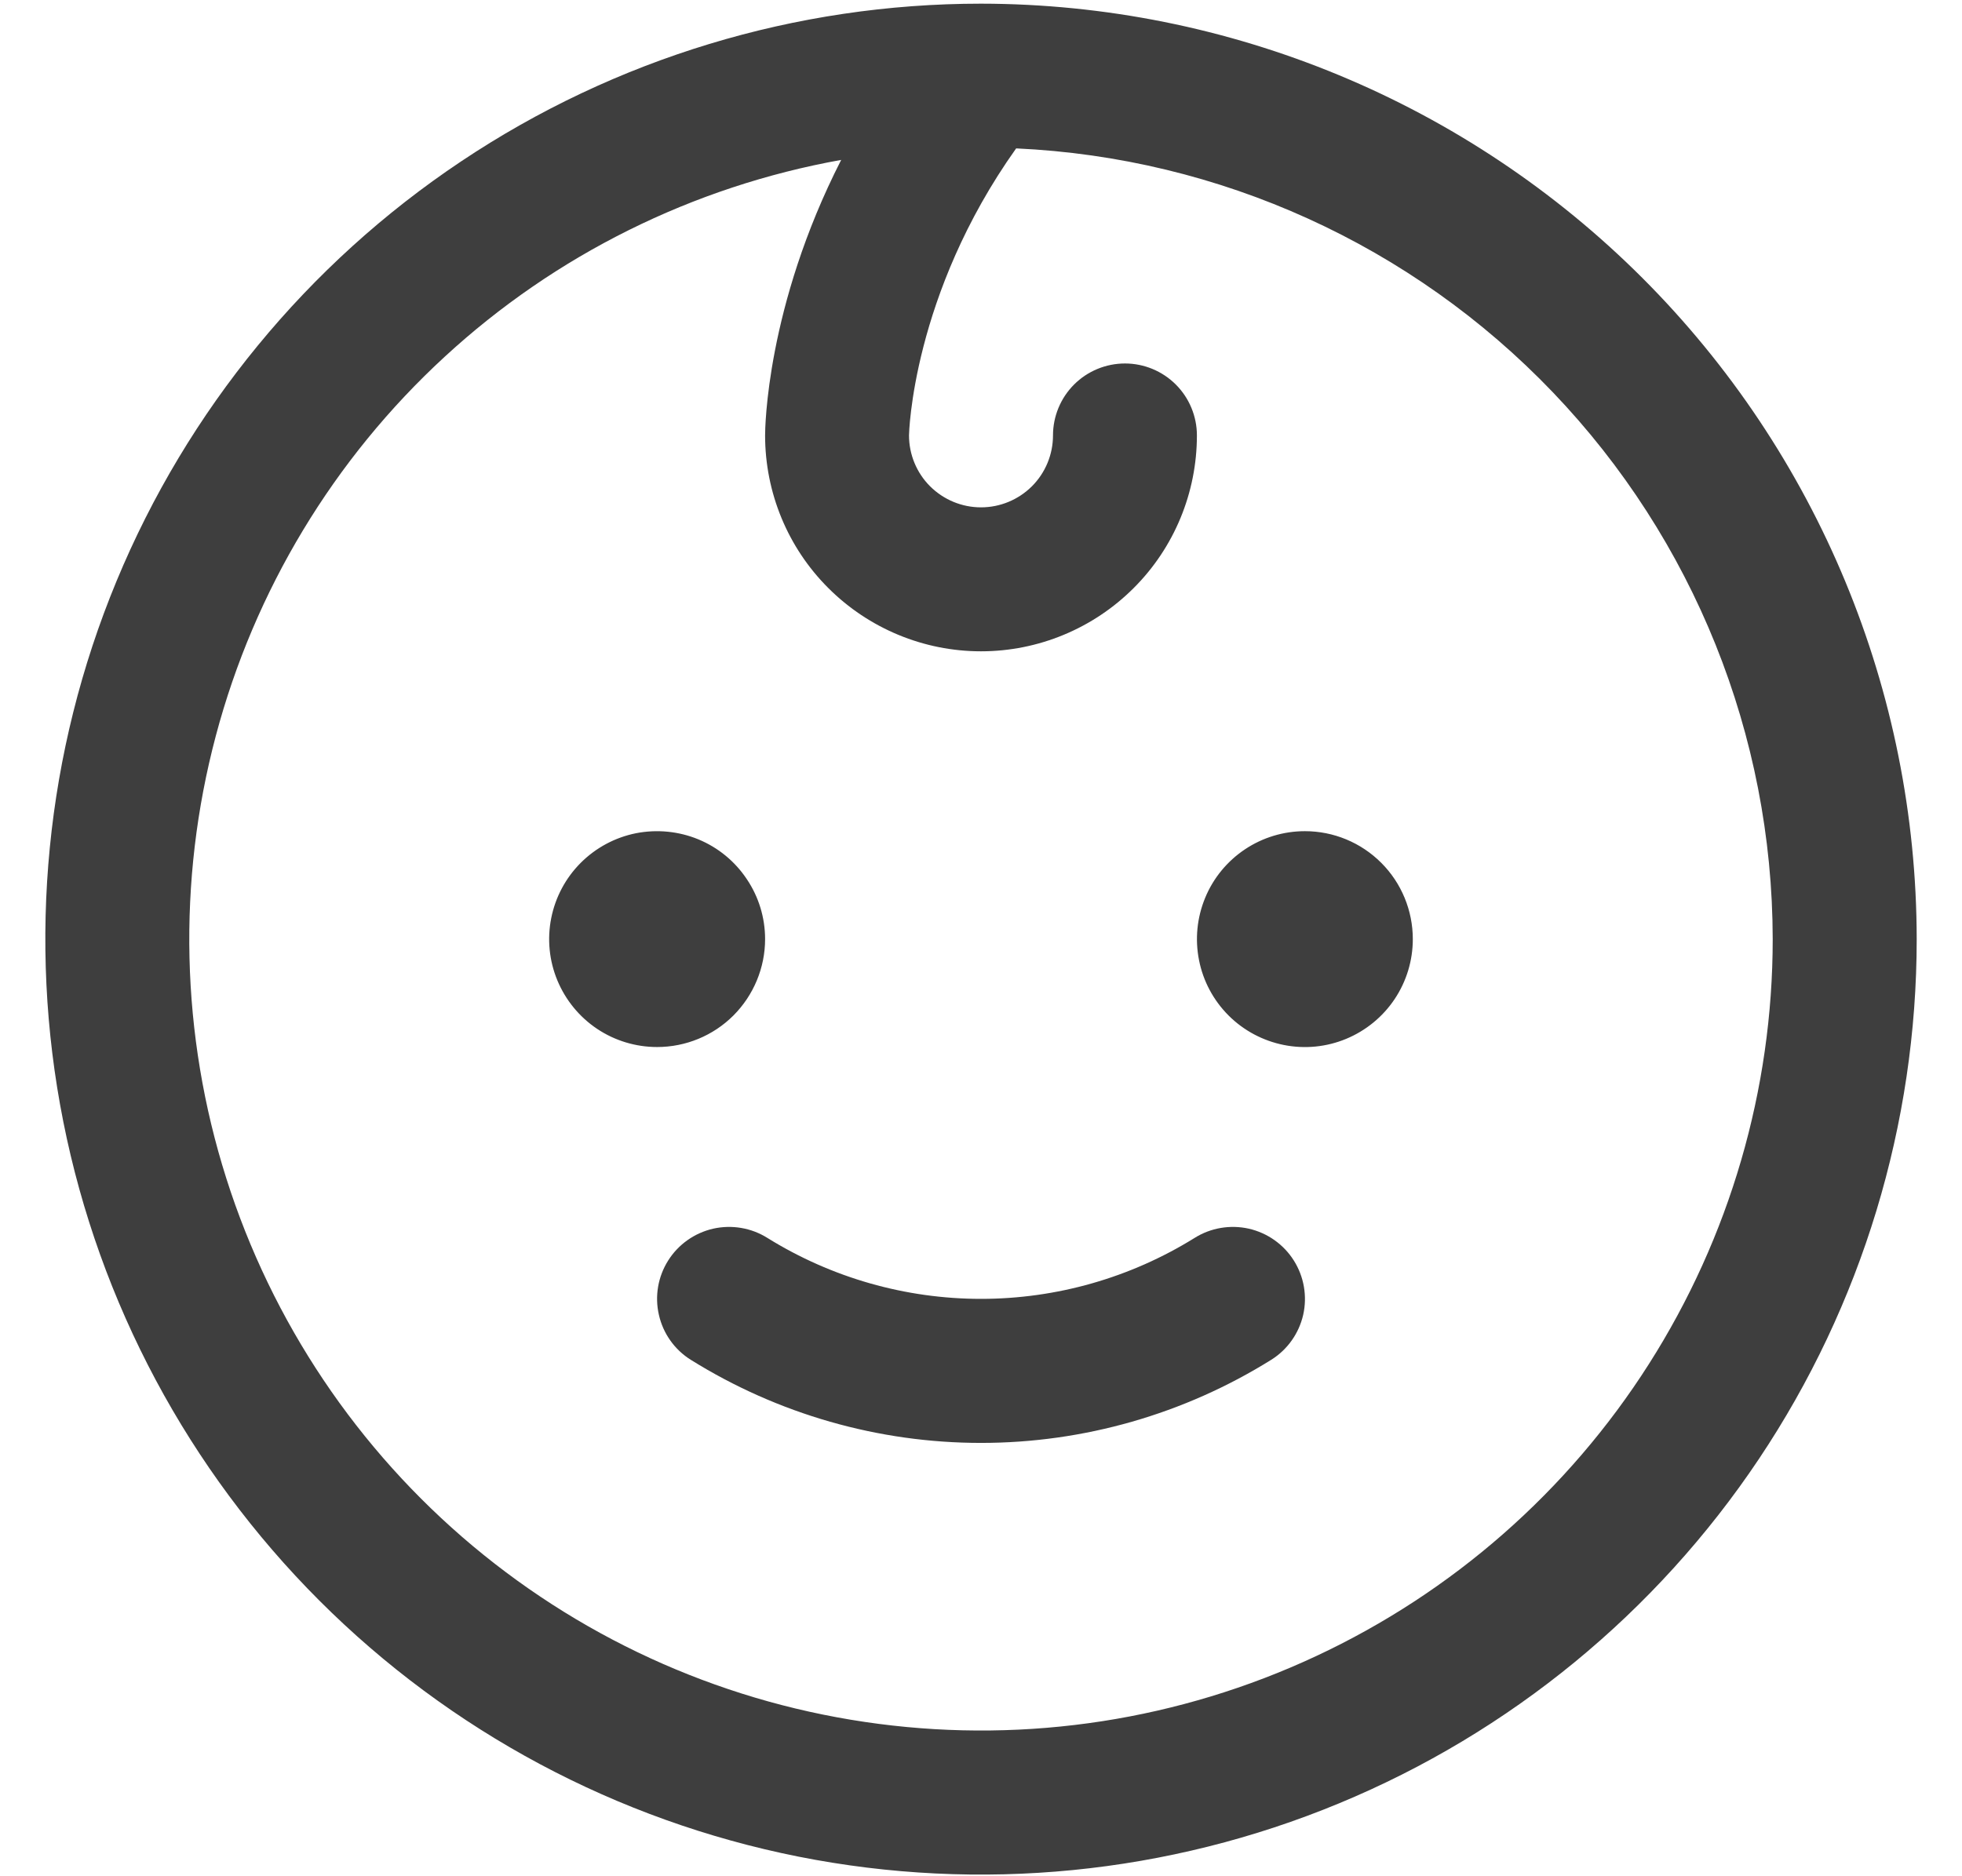
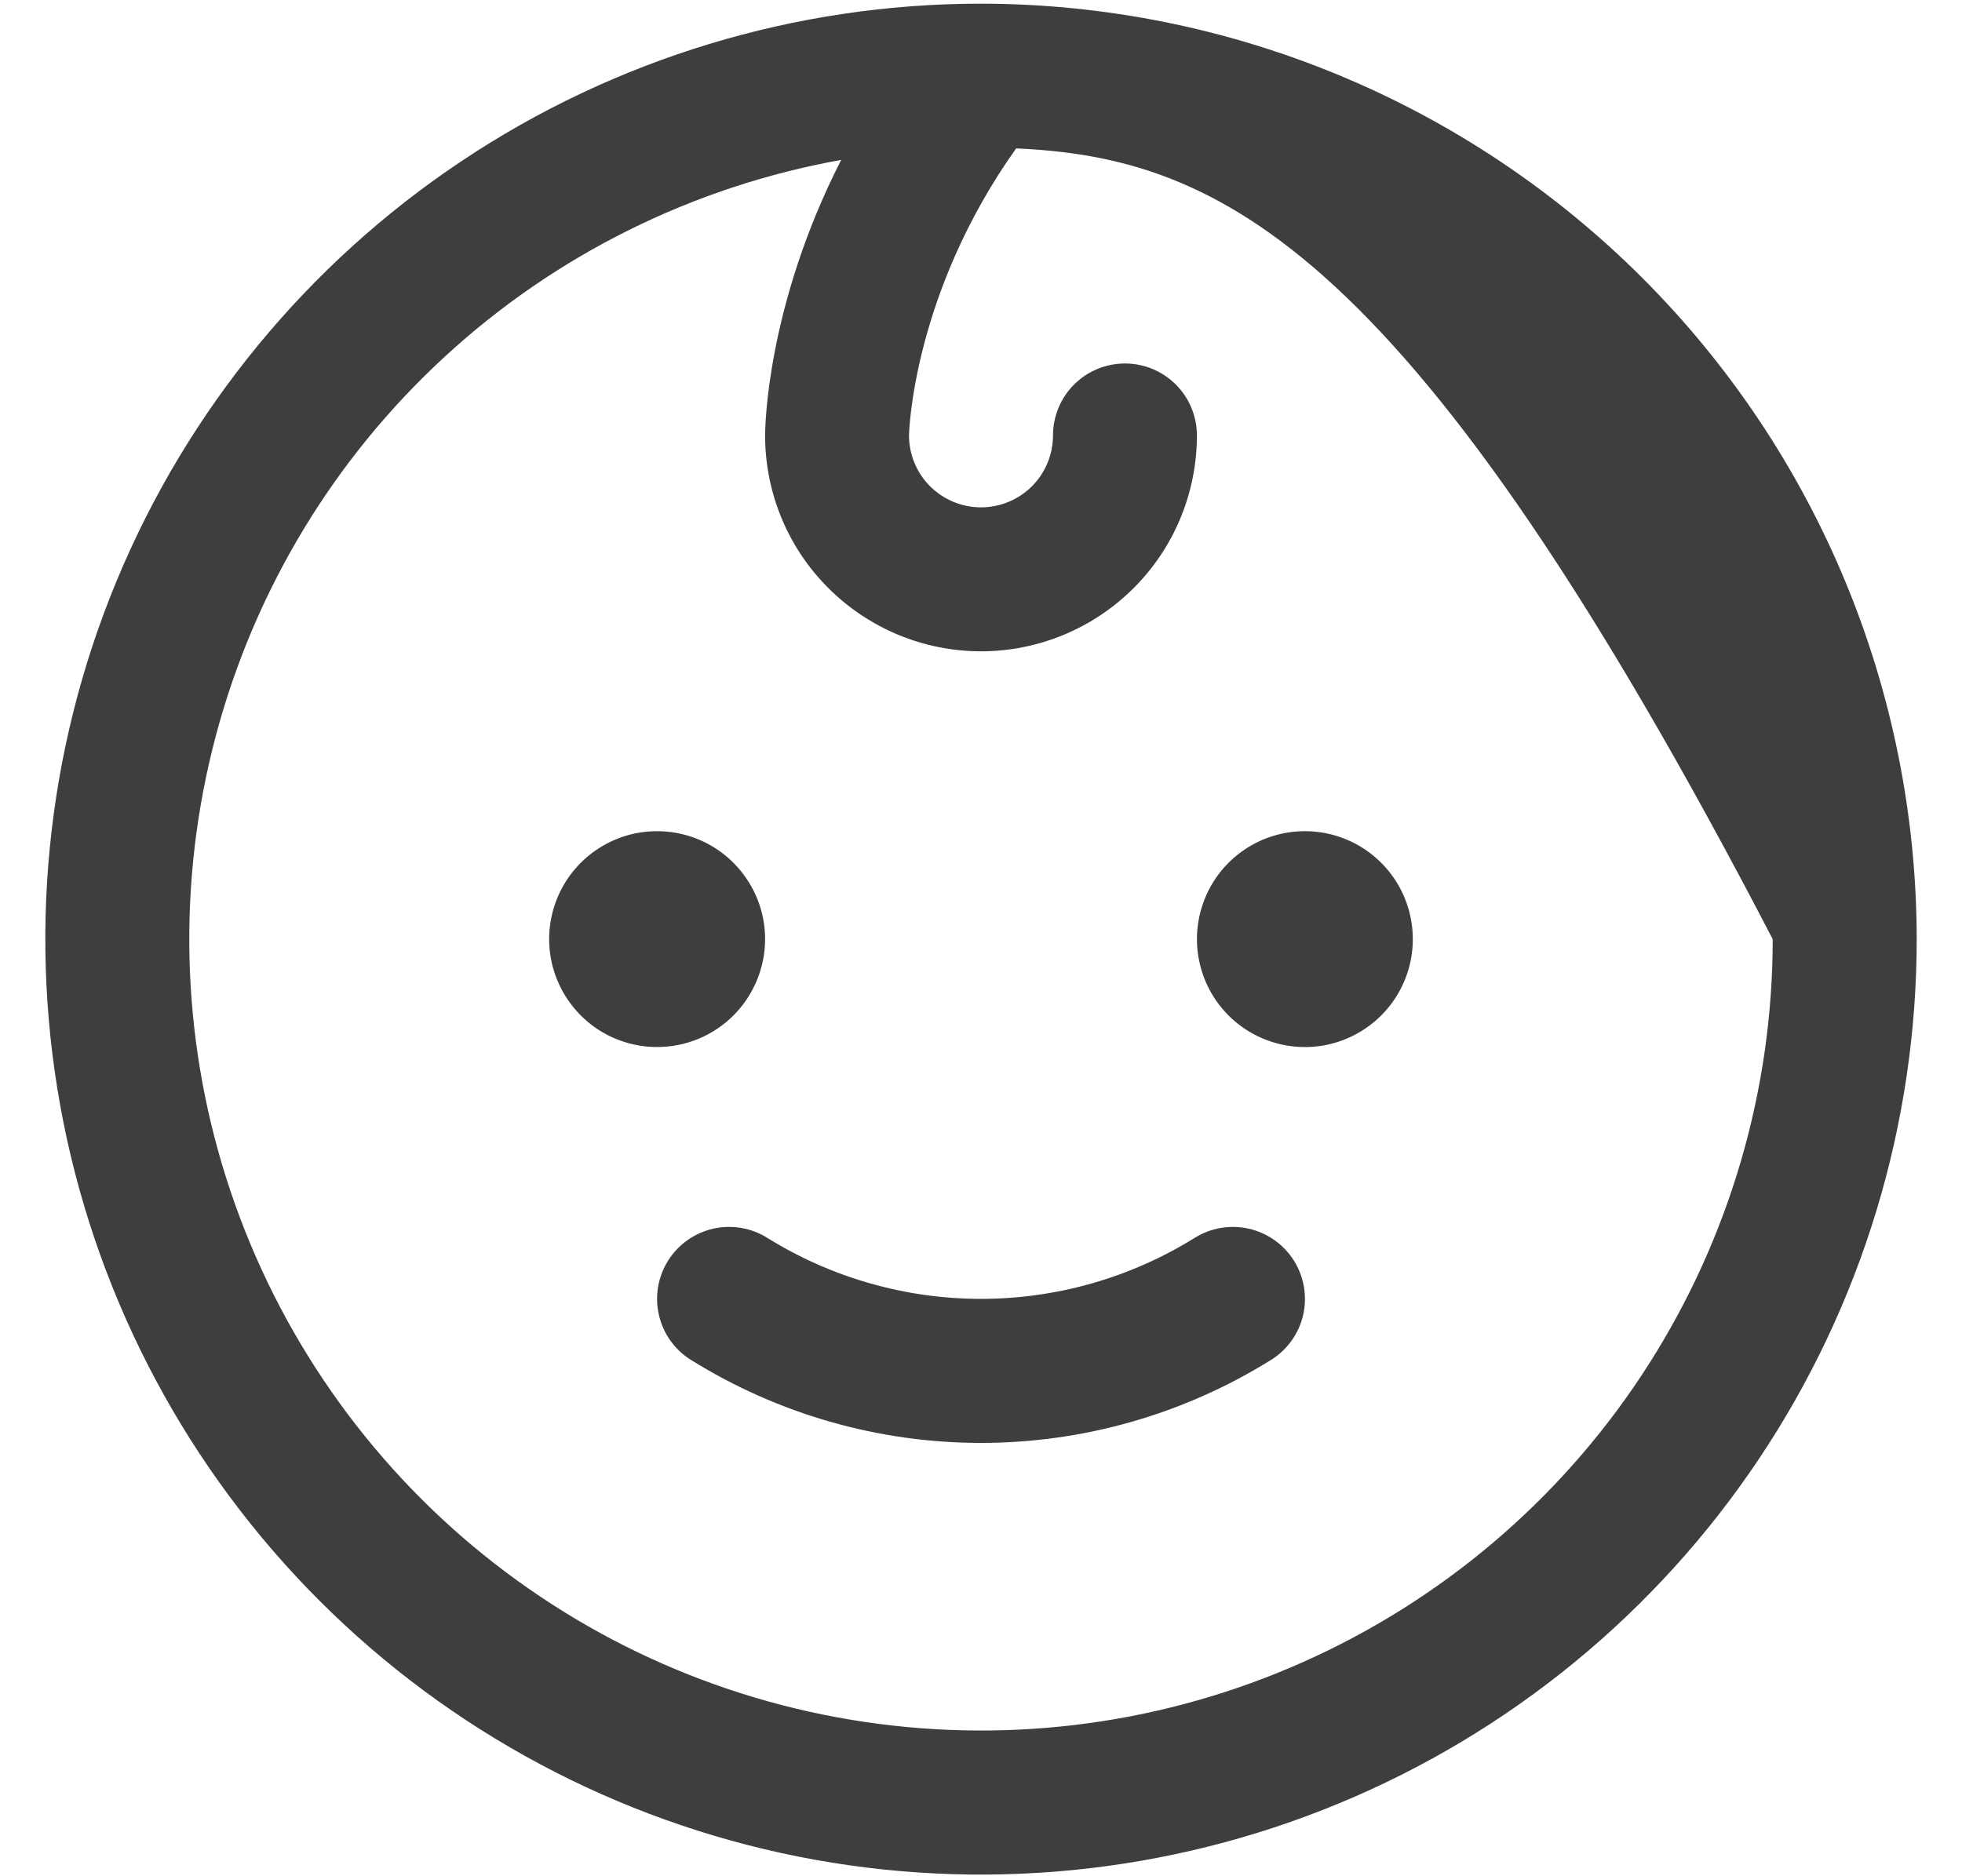
<svg xmlns="http://www.w3.org/2000/svg" width="23" height="22" viewBox="0 0 23 22" fill="none">
-   <path d="M7.703 12.277C7.453 12.277 7.208 12.203 7 12.064C6.792 11.925 6.63 11.727 6.534 11.496C6.438 11.265 6.413 11.01 6.462 10.765C6.511 10.519 6.631 10.294 6.808 10.117C6.985 9.94 7.211 9.819 7.456 9.77C7.702 9.722 7.956 9.747 8.187 9.842C8.419 9.938 8.616 10.1 8.755 10.309C8.895 10.517 8.969 10.761 8.969 11.012C8.969 11.347 8.835 11.669 8.598 11.907C8.361 12.144 8.039 12.277 7.703 12.277ZM15.297 9.746C15.047 9.746 14.802 9.82 14.594 9.959C14.386 10.098 14.223 10.296 14.128 10.527C14.032 10.759 14.007 11.013 14.056 11.259C14.104 11.504 14.225 11.73 14.402 11.907C14.579 12.084 14.805 12.204 15.05 12.253C15.296 12.302 15.55 12.277 15.781 12.181C16.012 12.085 16.21 11.923 16.349 11.715C16.488 11.507 16.562 11.262 16.562 11.012C16.562 10.676 16.429 10.354 16.192 10.117C15.954 9.879 15.633 9.746 15.297 9.746ZM14.003 14.516C13.251 14.983 12.384 15.23 11.5 15.23C10.616 15.23 9.749 14.983 8.997 14.516C8.808 14.397 8.579 14.358 8.36 14.407C8.142 14.457 7.952 14.591 7.833 14.78C7.713 14.97 7.674 15.199 7.724 15.417C7.773 15.635 7.907 15.825 8.097 15.944C9.118 16.581 10.297 16.919 11.5 16.919C12.703 16.919 13.882 16.581 14.903 15.944C15.093 15.825 15.227 15.635 15.277 15.417C15.326 15.199 15.287 14.97 15.167 14.78C15.048 14.591 14.858 14.457 14.64 14.407C14.421 14.358 14.192 14.397 14.003 14.516ZM22.469 11.012C22.469 13.181 21.826 15.302 20.62 17.106C19.415 18.909 17.702 20.315 15.698 21.145C13.693 21.976 11.488 22.193 9.36 21.77C7.232 21.346 5.278 20.302 3.744 18.768C2.21 17.234 1.165 15.279 0.742 13.152C0.319 11.024 0.536 8.818 1.366 6.814C2.196 4.81 3.602 3.097 5.406 1.892C7.21 0.686 9.331 0.043 11.5 0.043C14.408 0.046 17.196 1.203 19.253 3.259C21.309 5.315 22.466 8.104 22.469 11.012ZM20.781 11.012C20.778 8.622 19.855 6.326 18.204 4.6C16.552 2.873 14.299 1.849 11.912 1.74C10.69 3.458 10.656 5.093 10.656 5.105C10.656 5.329 10.745 5.544 10.903 5.702C11.062 5.86 11.276 5.949 11.5 5.949C11.724 5.949 11.938 5.86 12.097 5.702C12.255 5.544 12.344 5.329 12.344 5.105C12.344 4.882 12.433 4.667 12.591 4.509C12.749 4.351 12.964 4.262 13.188 4.262C13.411 4.262 13.626 4.351 13.784 4.509C13.942 4.667 14.031 4.882 14.031 5.105C14.031 5.777 13.765 6.421 13.29 6.895C12.815 7.37 12.171 7.637 11.5 7.637C10.829 7.637 10.185 7.37 9.71 6.895C9.235 6.421 8.969 5.777 8.969 5.105C8.969 5.028 8.982 3.597 9.861 1.875C8.123 2.187 6.51 2.988 5.212 4.184C3.913 5.38 2.983 6.922 2.53 8.628C2.077 10.334 2.119 12.134 2.653 13.817C3.187 15.5 4.19 16.996 5.544 18.129C6.898 19.262 8.547 19.985 10.298 20.213C12.049 20.442 13.828 20.167 15.428 19.419C17.027 18.672 18.381 17.485 19.329 15.995C20.277 14.506 20.781 12.777 20.781 11.012Z" fill="#3E3E3E" />
+   <path d="M7.703 12.277C7.453 12.277 7.208 12.203 7 12.064C6.792 11.925 6.63 11.727 6.534 11.496C6.438 11.265 6.413 11.01 6.462 10.765C6.511 10.519 6.631 10.294 6.808 10.117C6.985 9.94 7.211 9.819 7.456 9.77C7.702 9.722 7.956 9.747 8.187 9.842C8.419 9.938 8.616 10.1 8.755 10.309C8.895 10.517 8.969 10.761 8.969 11.012C8.969 11.347 8.835 11.669 8.598 11.907C8.361 12.144 8.039 12.277 7.703 12.277ZM15.297 9.746C15.047 9.746 14.802 9.82 14.594 9.959C14.386 10.098 14.223 10.296 14.128 10.527C14.032 10.759 14.007 11.013 14.056 11.259C14.104 11.504 14.225 11.73 14.402 11.907C14.579 12.084 14.805 12.204 15.05 12.253C15.296 12.302 15.55 12.277 15.781 12.181C16.012 12.085 16.21 11.923 16.349 11.715C16.488 11.507 16.562 11.262 16.562 11.012C16.562 10.676 16.429 10.354 16.192 10.117C15.954 9.879 15.633 9.746 15.297 9.746ZM14.003 14.516C13.251 14.983 12.384 15.23 11.5 15.23C10.616 15.23 9.749 14.983 8.997 14.516C8.808 14.397 8.579 14.358 8.36 14.407C8.142 14.457 7.952 14.591 7.833 14.78C7.713 14.97 7.674 15.199 7.724 15.417C7.773 15.635 7.907 15.825 8.097 15.944C9.118 16.581 10.297 16.919 11.5 16.919C12.703 16.919 13.882 16.581 14.903 15.944C15.093 15.825 15.227 15.635 15.277 15.417C15.326 15.199 15.287 14.97 15.167 14.78C15.048 14.591 14.858 14.457 14.64 14.407C14.421 14.358 14.192 14.397 14.003 14.516ZM22.469 11.012C22.469 13.181 21.826 15.302 20.62 17.106C19.415 18.909 17.702 20.315 15.698 21.145C13.693 21.976 11.488 22.193 9.36 21.77C7.232 21.346 5.278 20.302 3.744 18.768C2.21 17.234 1.165 15.279 0.742 13.152C0.319 11.024 0.536 8.818 1.366 6.814C2.196 4.81 3.602 3.097 5.406 1.892C7.21 0.686 9.331 0.043 11.5 0.043C14.408 0.046 17.196 1.203 19.253 3.259C21.309 5.315 22.466 8.104 22.469 11.012ZM20.781 11.012C16.552 2.873 14.299 1.849 11.912 1.74C10.69 3.458 10.656 5.093 10.656 5.105C10.656 5.329 10.745 5.544 10.903 5.702C11.062 5.86 11.276 5.949 11.5 5.949C11.724 5.949 11.938 5.86 12.097 5.702C12.255 5.544 12.344 5.329 12.344 5.105C12.344 4.882 12.433 4.667 12.591 4.509C12.749 4.351 12.964 4.262 13.188 4.262C13.411 4.262 13.626 4.351 13.784 4.509C13.942 4.667 14.031 4.882 14.031 5.105C14.031 5.777 13.765 6.421 13.29 6.895C12.815 7.37 12.171 7.637 11.5 7.637C10.829 7.637 10.185 7.37 9.71 6.895C9.235 6.421 8.969 5.777 8.969 5.105C8.969 5.028 8.982 3.597 9.861 1.875C8.123 2.187 6.51 2.988 5.212 4.184C3.913 5.38 2.983 6.922 2.53 8.628C2.077 10.334 2.119 12.134 2.653 13.817C3.187 15.5 4.19 16.996 5.544 18.129C6.898 19.262 8.547 19.985 10.298 20.213C12.049 20.442 13.828 20.167 15.428 19.419C17.027 18.672 18.381 17.485 19.329 15.995C20.277 14.506 20.781 12.777 20.781 11.012Z" fill="#3E3E3E" />
</svg>